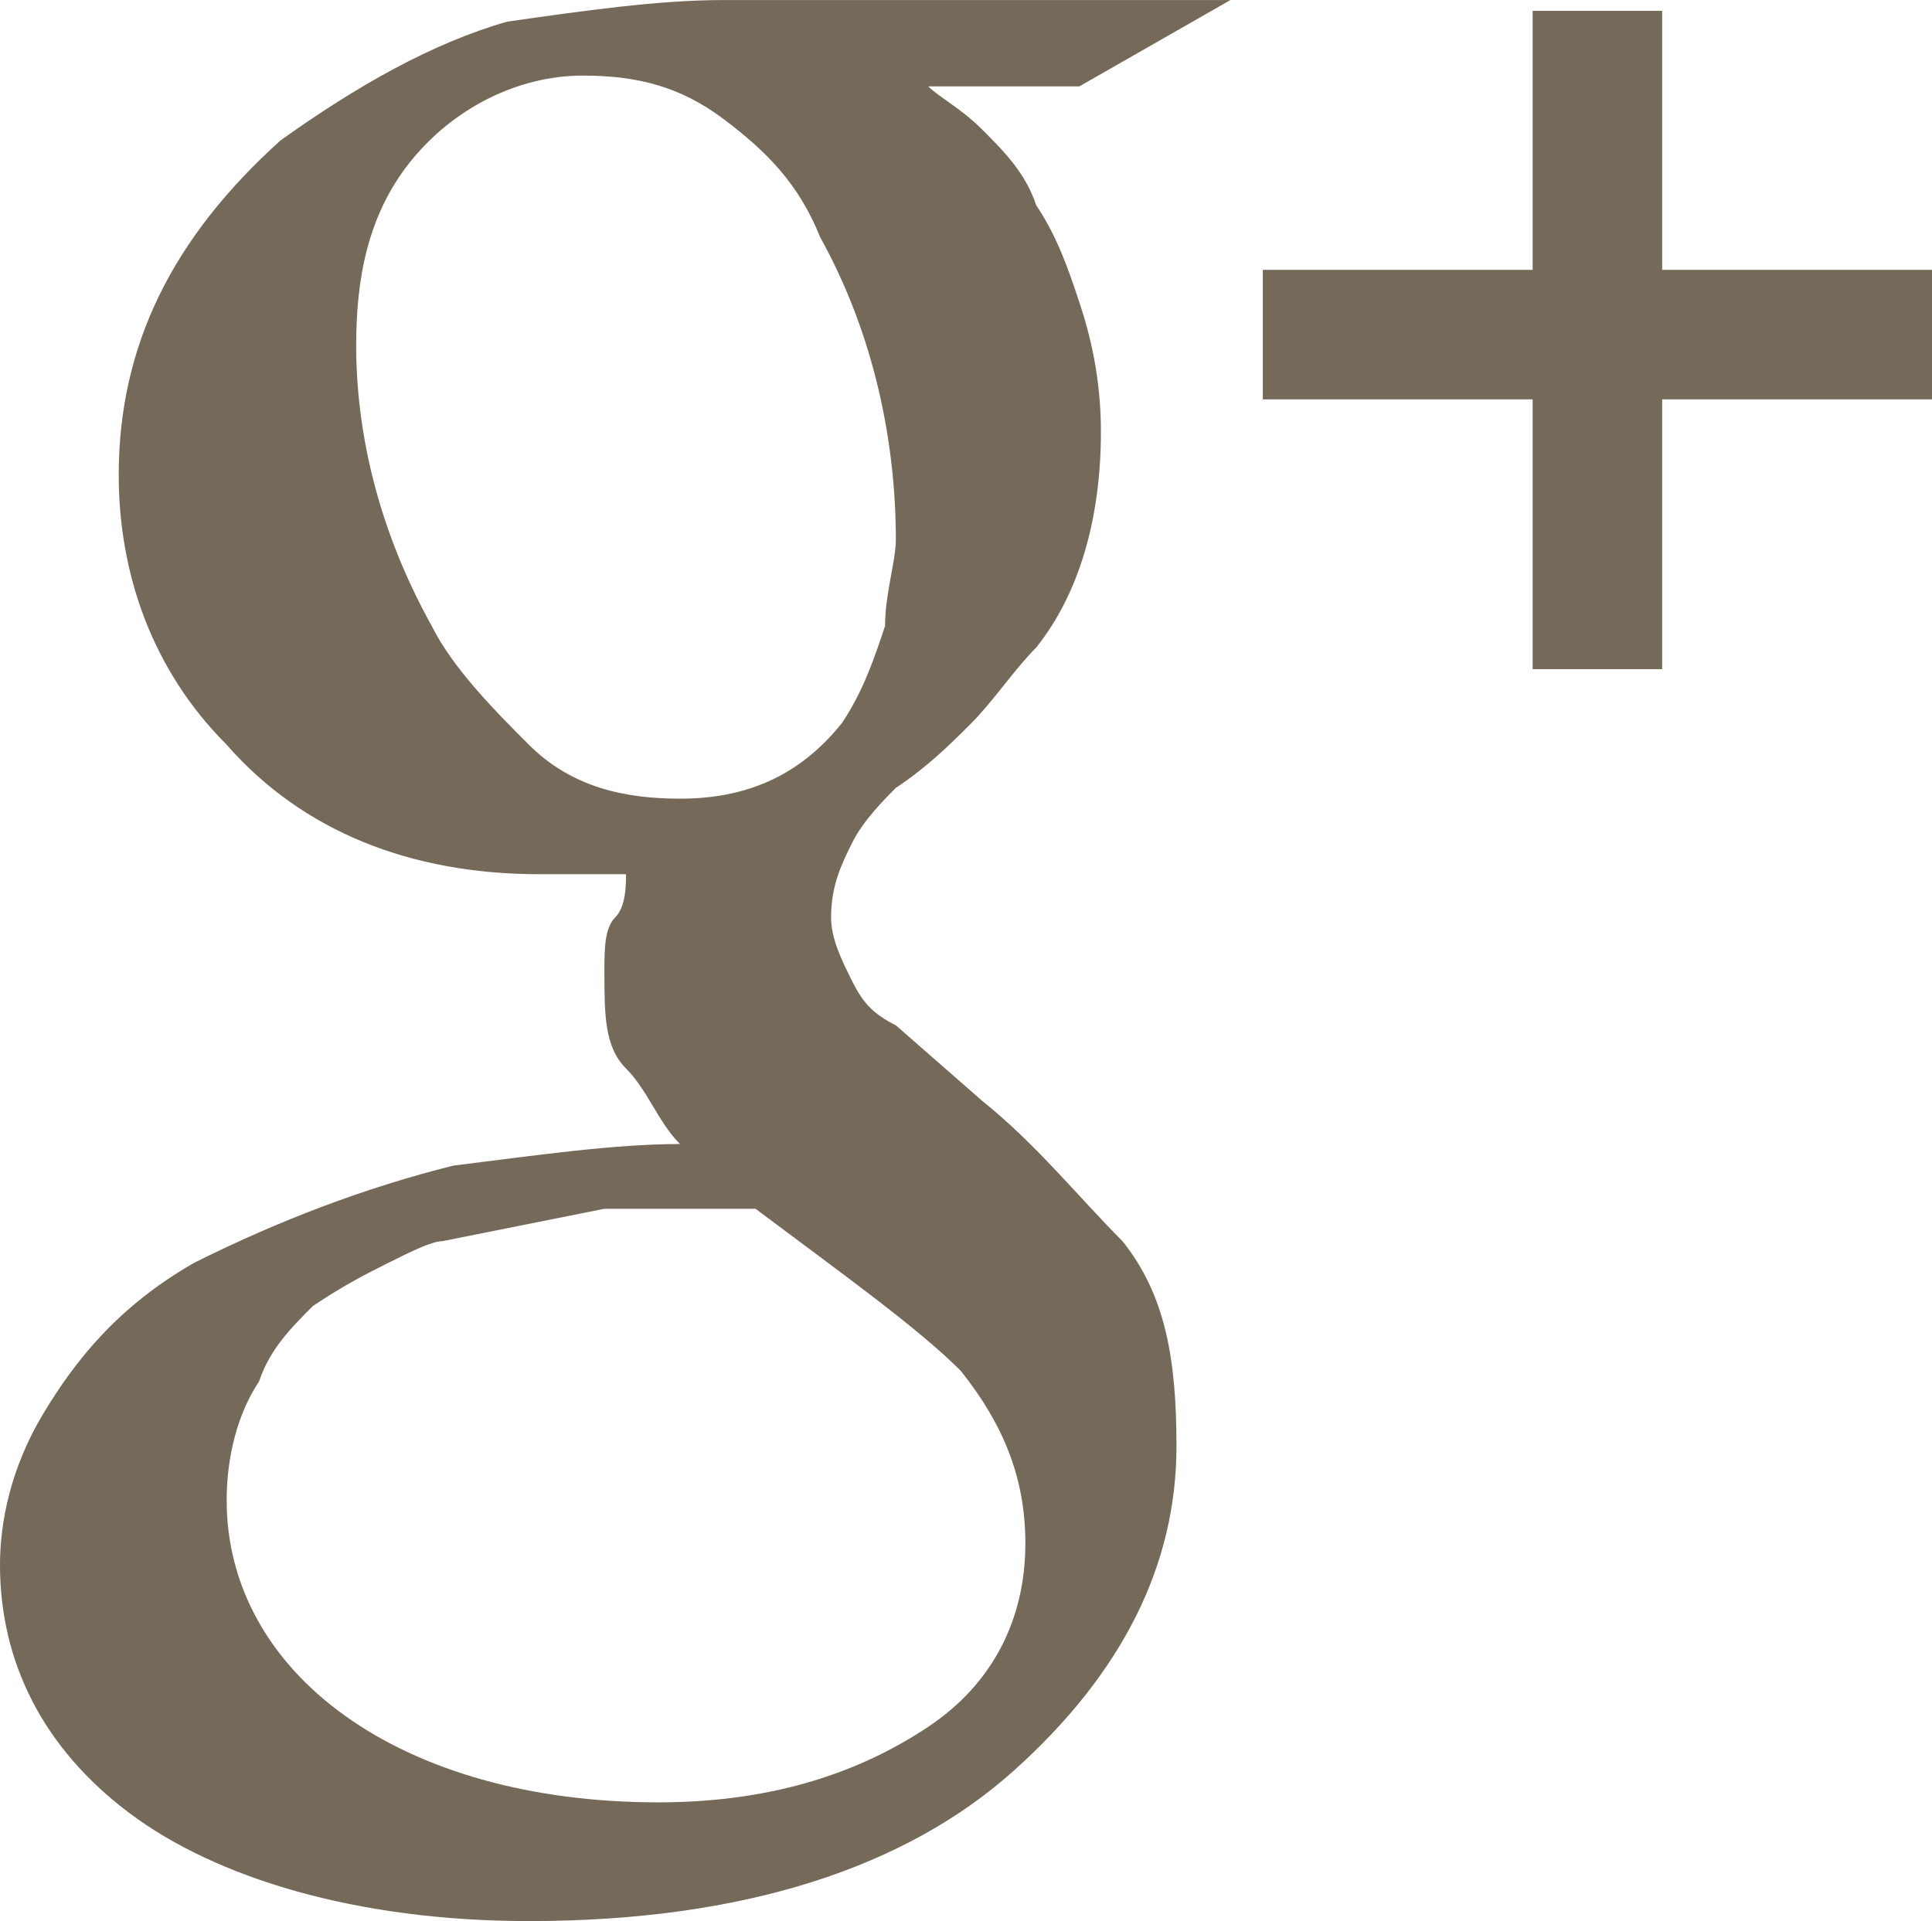
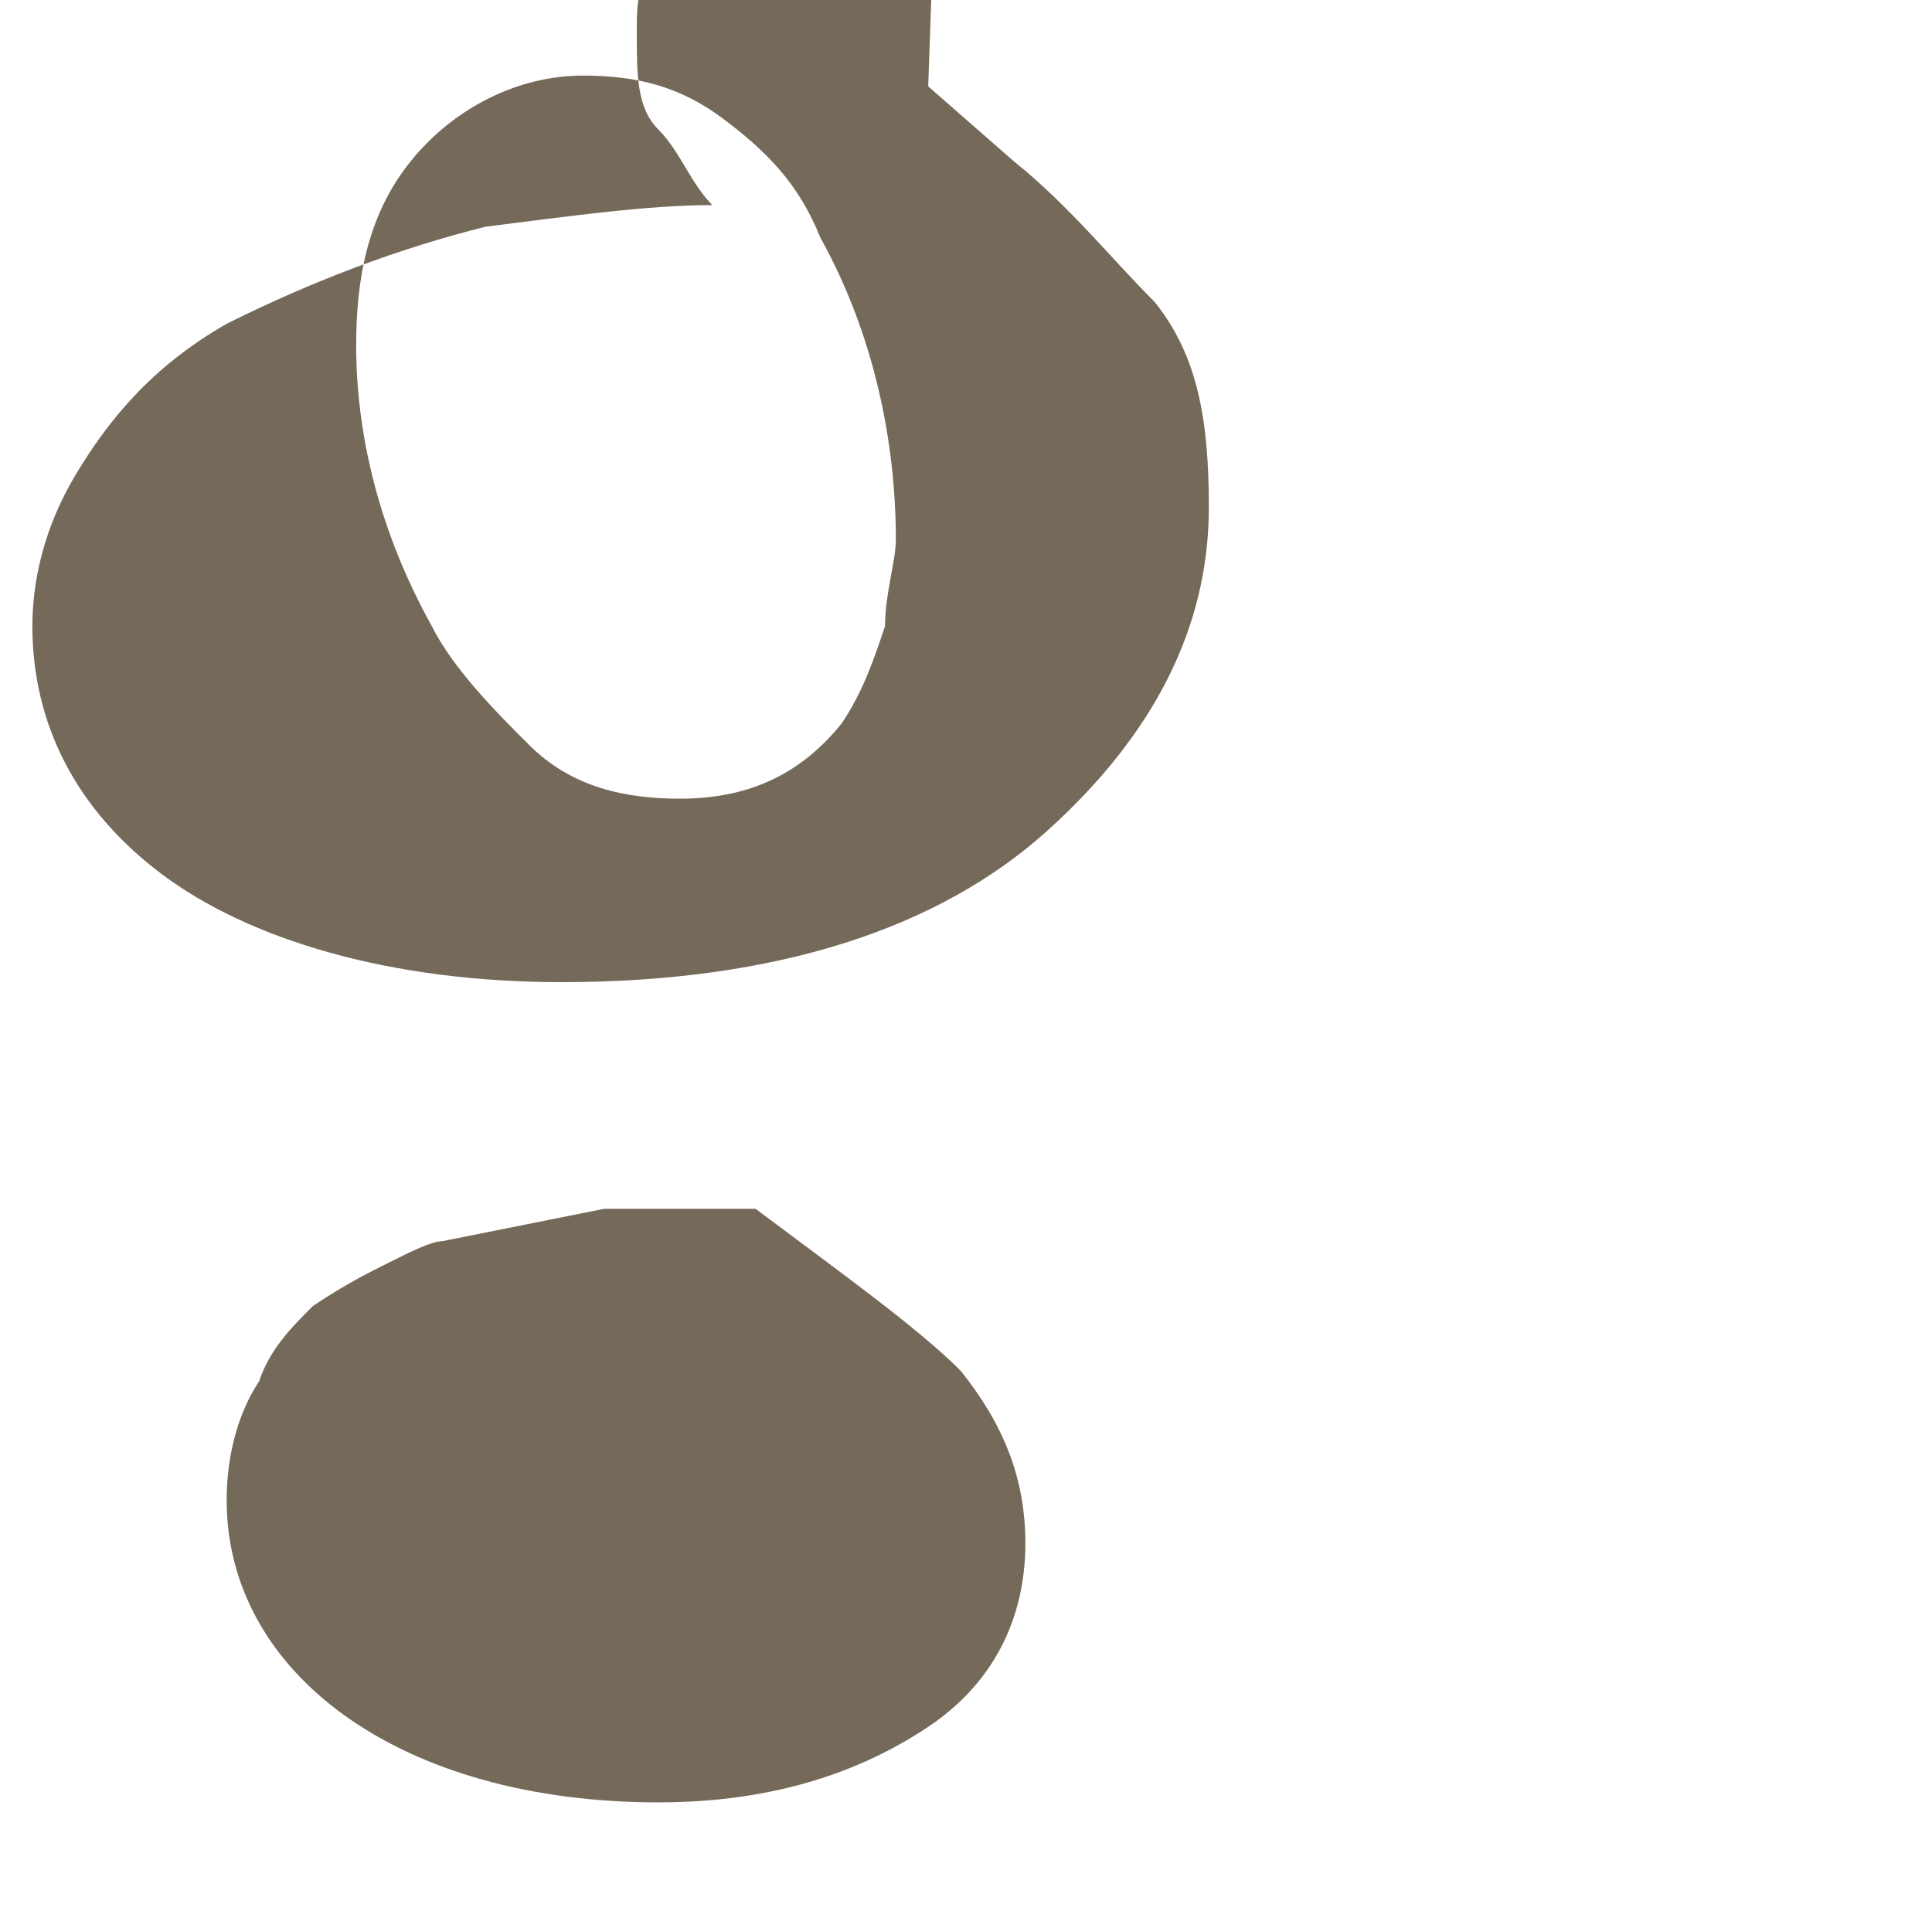
<svg xmlns="http://www.w3.org/2000/svg" xmlns:ns1="http://www.inkscape.org/namespaces/inkscape" xmlns:ns2="http://sodipodi.sourceforge.net/DTD/sodipodi-0.dtd" width="5.052mm" height="5.024mm" viewBox="0 0 17.9 17.8" id="svg18965" version="1.1" ns1:version="0.91 r13725" ns2:docname="icon-gp.svg">
  <defs id="defs18967" />
  <ns2:namedview id="base" pagecolor="#ffffff" bordercolor="#666666" borderopacity="1.0" ns1:pageopacity="0.0" ns1:pageshadow="2" ns1:zoom="0.35" ns1:cx="-478.19286" ns1:cy="8.8999953" ns1:document-units="px" ns1:current-layer="layer1" showgrid="false" fit-margin-top="0" fit-margin-left="0" fit-margin-right="0" fit-margin-bottom="0" ns1:window-width="1182" ns1:window-height="503" ns1:window-x="1785" ns1:window-y="305" ns1:window-maximized="0" />
  <g ns1:label="Vrstva 1" ns1:groupmode="layer" id="layer1" transform="translate(-366.05,-523.462)">
    <g transform="translate(-5095.25,-5718.238)" id="g155">
-       <path style="fill:#756959" ns1:connector-curvature="0" id="path157" d="m 5469.9,6242.5 c 0.1,0.1 0.3,0.2 0.5,0.4 0.2,0.2 0.4,0.4 0.5,0.7 0.2,0.3 0.3,0.6 0.4,0.9 0.1,0.3 0.2,0.7 0.2,1.2 0,0.8 -0.2,1.5 -0.6,2 -0.2,0.2 -0.4,0.5 -0.6,0.7 -0.2,0.2 -0.4,0.4 -0.7,0.6 -0.1,0.1 -0.3,0.3 -0.4,0.5 -0.1,0.2 -0.2,0.4 -0.2,0.7 0,0.2 0.1,0.4 0.2,0.6 0.1,0.2 0.2,0.3 0.4,0.4 l 0.8,0.7 c 0.5,0.4 0.9,0.9 1.3,1.3 0.4,0.5 0.5,1.1 0.5,1.9 0,1.1 -0.5,2.1 -1.5,3 -1,0.9 -2.5,1.4 -4.5,1.4 -1.6,0 -2.9,-0.4 -3.7,-1 -0.8,-0.6 -1.2,-1.4 -1.2,-2.3 0,-0.4 0.1,-0.9 0.4,-1.4 0.3,-0.5 0.7,-1 1.4,-1.4 0.8,-0.4 1.6,-0.7 2.4,-0.9 0.8,-0.1 1.5,-0.2 2.1,-0.2 -0.2,-0.2 -0.3,-0.5 -0.5,-0.7 -0.2,-0.2 -0.2,-0.5 -0.2,-0.9 0,-0.2 0,-0.4 0.1,-0.5 0.1,-0.1 0.1,-0.3 0.1,-0.4 -0.3,0 -0.5,0 -0.8,0 -1.2,0 -2.2,-0.4 -2.9,-1.2 -0.7,-0.7 -1,-1.6 -1,-2.5 0,-1.2 0.5,-2.2 1.5,-3.1 0.7,-0.5 1.4,-0.9 2.1,-1.1 0.7,-0.1 1.4,-0.2 2,-0.2 l 4.7,0 -1.4,0.8 -1.4,0 z m 0.9,13.5 c 0,-0.6 -0.2,-1.1 -0.6,-1.6 -0.4,-0.4 -1.1,-0.9 -1.9,-1.5 -0.1,0 -0.3,0 -0.5,0 -0.1,0 -0.4,0 -0.9,0 -0.5,0.1 -1,0.2 -1.5,0.3 -0.1,0 -0.3,0.1 -0.5,0.2 -0.2,0.1 -0.4,0.2 -0.7,0.4 -0.2,0.2 -0.4,0.4 -0.5,0.7 -0.2,0.3 -0.3,0.7 -0.3,1.1 0,0.8 0.4,1.5 1.1,2 0.7,0.5 1.7,0.8 2.9,0.8 1.1,0 1.9,-0.3 2.5,-0.7 0.6,-0.4 0.9,-1 0.9,-1.7 z m -3.2,-6.9 c 0.6,0 1.1,-0.2 1.5,-0.7 0.2,-0.3 0.3,-0.6 0.4,-0.9 0,-0.3 0.1,-0.6 0.1,-0.8 0,-0.9 -0.2,-1.9 -0.7,-2.8 -0.2,-0.5 -0.5,-0.8 -0.9,-1.1 -0.4,-0.3 -0.8,-0.4 -1.3,-0.4 -0.6,0 -1.2,0.3 -1.6,0.8 -0.4,0.5 -0.5,1.1 -0.5,1.7 0,0.8 0.2,1.7 0.7,2.6 0.2,0.4 0.6,0.8 0.9,1.1 0.4,0.4 0.9,0.5 1.4,0.5 z" class="st4" />
-       <polygon style="fill:#756959" points="5476.7,6245.4 5479.2,6245.4 5479.2,6244.2 5476.7,6244.2 5476.7,6241.8 5475.5,6241.8 5475.5,6244.2 5473,6244.2 5473,6245.4 5475.5,6245.4 5475.5,6247.9 5476.7,6247.9 " class="st4" id="PLUS_3_" />
+       <path style="fill:#756959" ns1:connector-curvature="0" id="path157" d="m 5469.9,6242.5 l 0.8,0.7 c 0.5,0.4 0.9,0.9 1.3,1.3 0.4,0.5 0.5,1.1 0.5,1.9 0,1.1 -0.5,2.1 -1.5,3 -1,0.9 -2.5,1.4 -4.5,1.4 -1.6,0 -2.9,-0.4 -3.7,-1 -0.8,-0.6 -1.2,-1.4 -1.2,-2.3 0,-0.4 0.1,-0.9 0.4,-1.4 0.3,-0.5 0.7,-1 1.4,-1.4 0.8,-0.4 1.6,-0.7 2.4,-0.9 0.8,-0.1 1.5,-0.2 2.1,-0.2 -0.2,-0.2 -0.3,-0.5 -0.5,-0.7 -0.2,-0.2 -0.2,-0.5 -0.2,-0.9 0,-0.2 0,-0.4 0.1,-0.5 0.1,-0.1 0.1,-0.3 0.1,-0.4 -0.3,0 -0.5,0 -0.8,0 -1.2,0 -2.2,-0.4 -2.9,-1.2 -0.7,-0.7 -1,-1.6 -1,-2.5 0,-1.2 0.5,-2.2 1.5,-3.1 0.7,-0.5 1.4,-0.9 2.1,-1.1 0.7,-0.1 1.4,-0.2 2,-0.2 l 4.7,0 -1.4,0.8 -1.4,0 z m 0.9,13.5 c 0,-0.6 -0.2,-1.1 -0.6,-1.6 -0.4,-0.4 -1.1,-0.9 -1.9,-1.5 -0.1,0 -0.3,0 -0.5,0 -0.1,0 -0.4,0 -0.9,0 -0.5,0.1 -1,0.2 -1.5,0.3 -0.1,0 -0.3,0.1 -0.5,0.2 -0.2,0.1 -0.4,0.2 -0.7,0.4 -0.2,0.2 -0.4,0.4 -0.5,0.7 -0.2,0.3 -0.3,0.7 -0.3,1.1 0,0.8 0.4,1.5 1.1,2 0.7,0.5 1.7,0.8 2.9,0.8 1.1,0 1.9,-0.3 2.5,-0.7 0.6,-0.4 0.9,-1 0.9,-1.7 z m -3.2,-6.9 c 0.6,0 1.1,-0.2 1.5,-0.7 0.2,-0.3 0.3,-0.6 0.4,-0.9 0,-0.3 0.1,-0.6 0.1,-0.8 0,-0.9 -0.2,-1.9 -0.7,-2.8 -0.2,-0.5 -0.5,-0.8 -0.9,-1.1 -0.4,-0.3 -0.8,-0.4 -1.3,-0.4 -0.6,0 -1.2,0.3 -1.6,0.8 -0.4,0.5 -0.5,1.1 -0.5,1.7 0,0.8 0.2,1.7 0.7,2.6 0.2,0.4 0.6,0.8 0.9,1.1 0.4,0.4 0.9,0.5 1.4,0.5 z" class="st4" />
    </g>
  </g>
</svg>